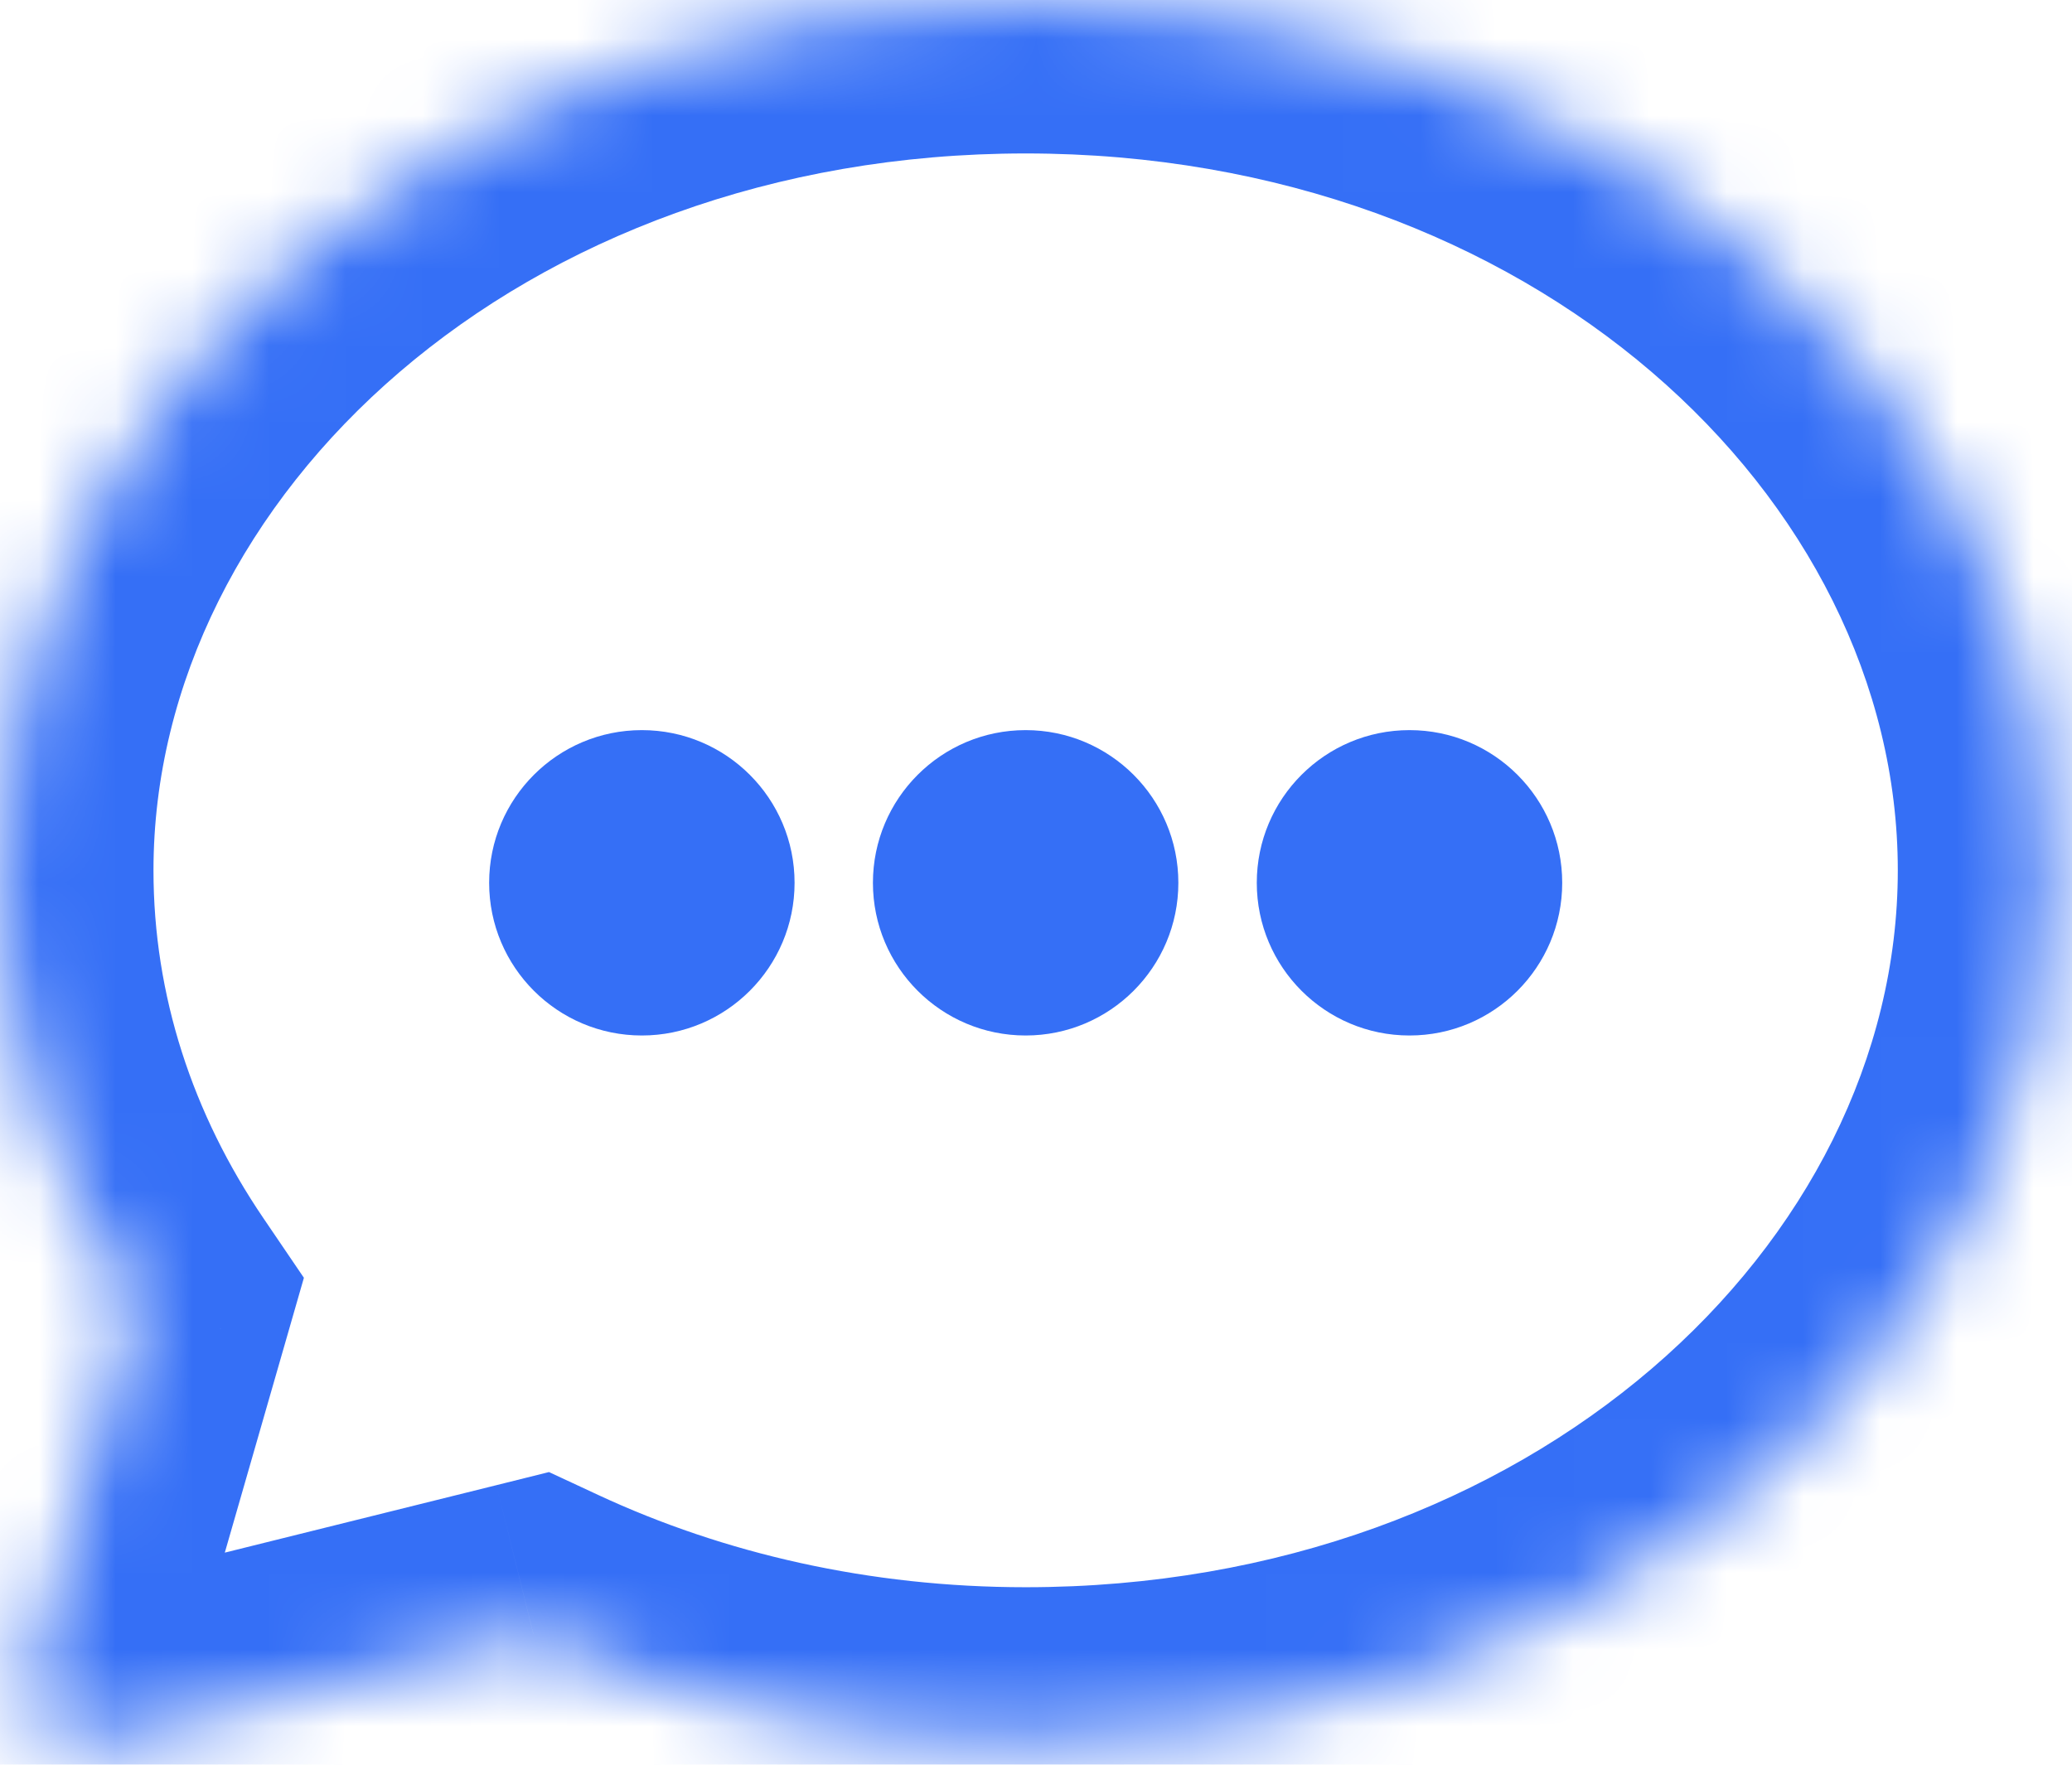
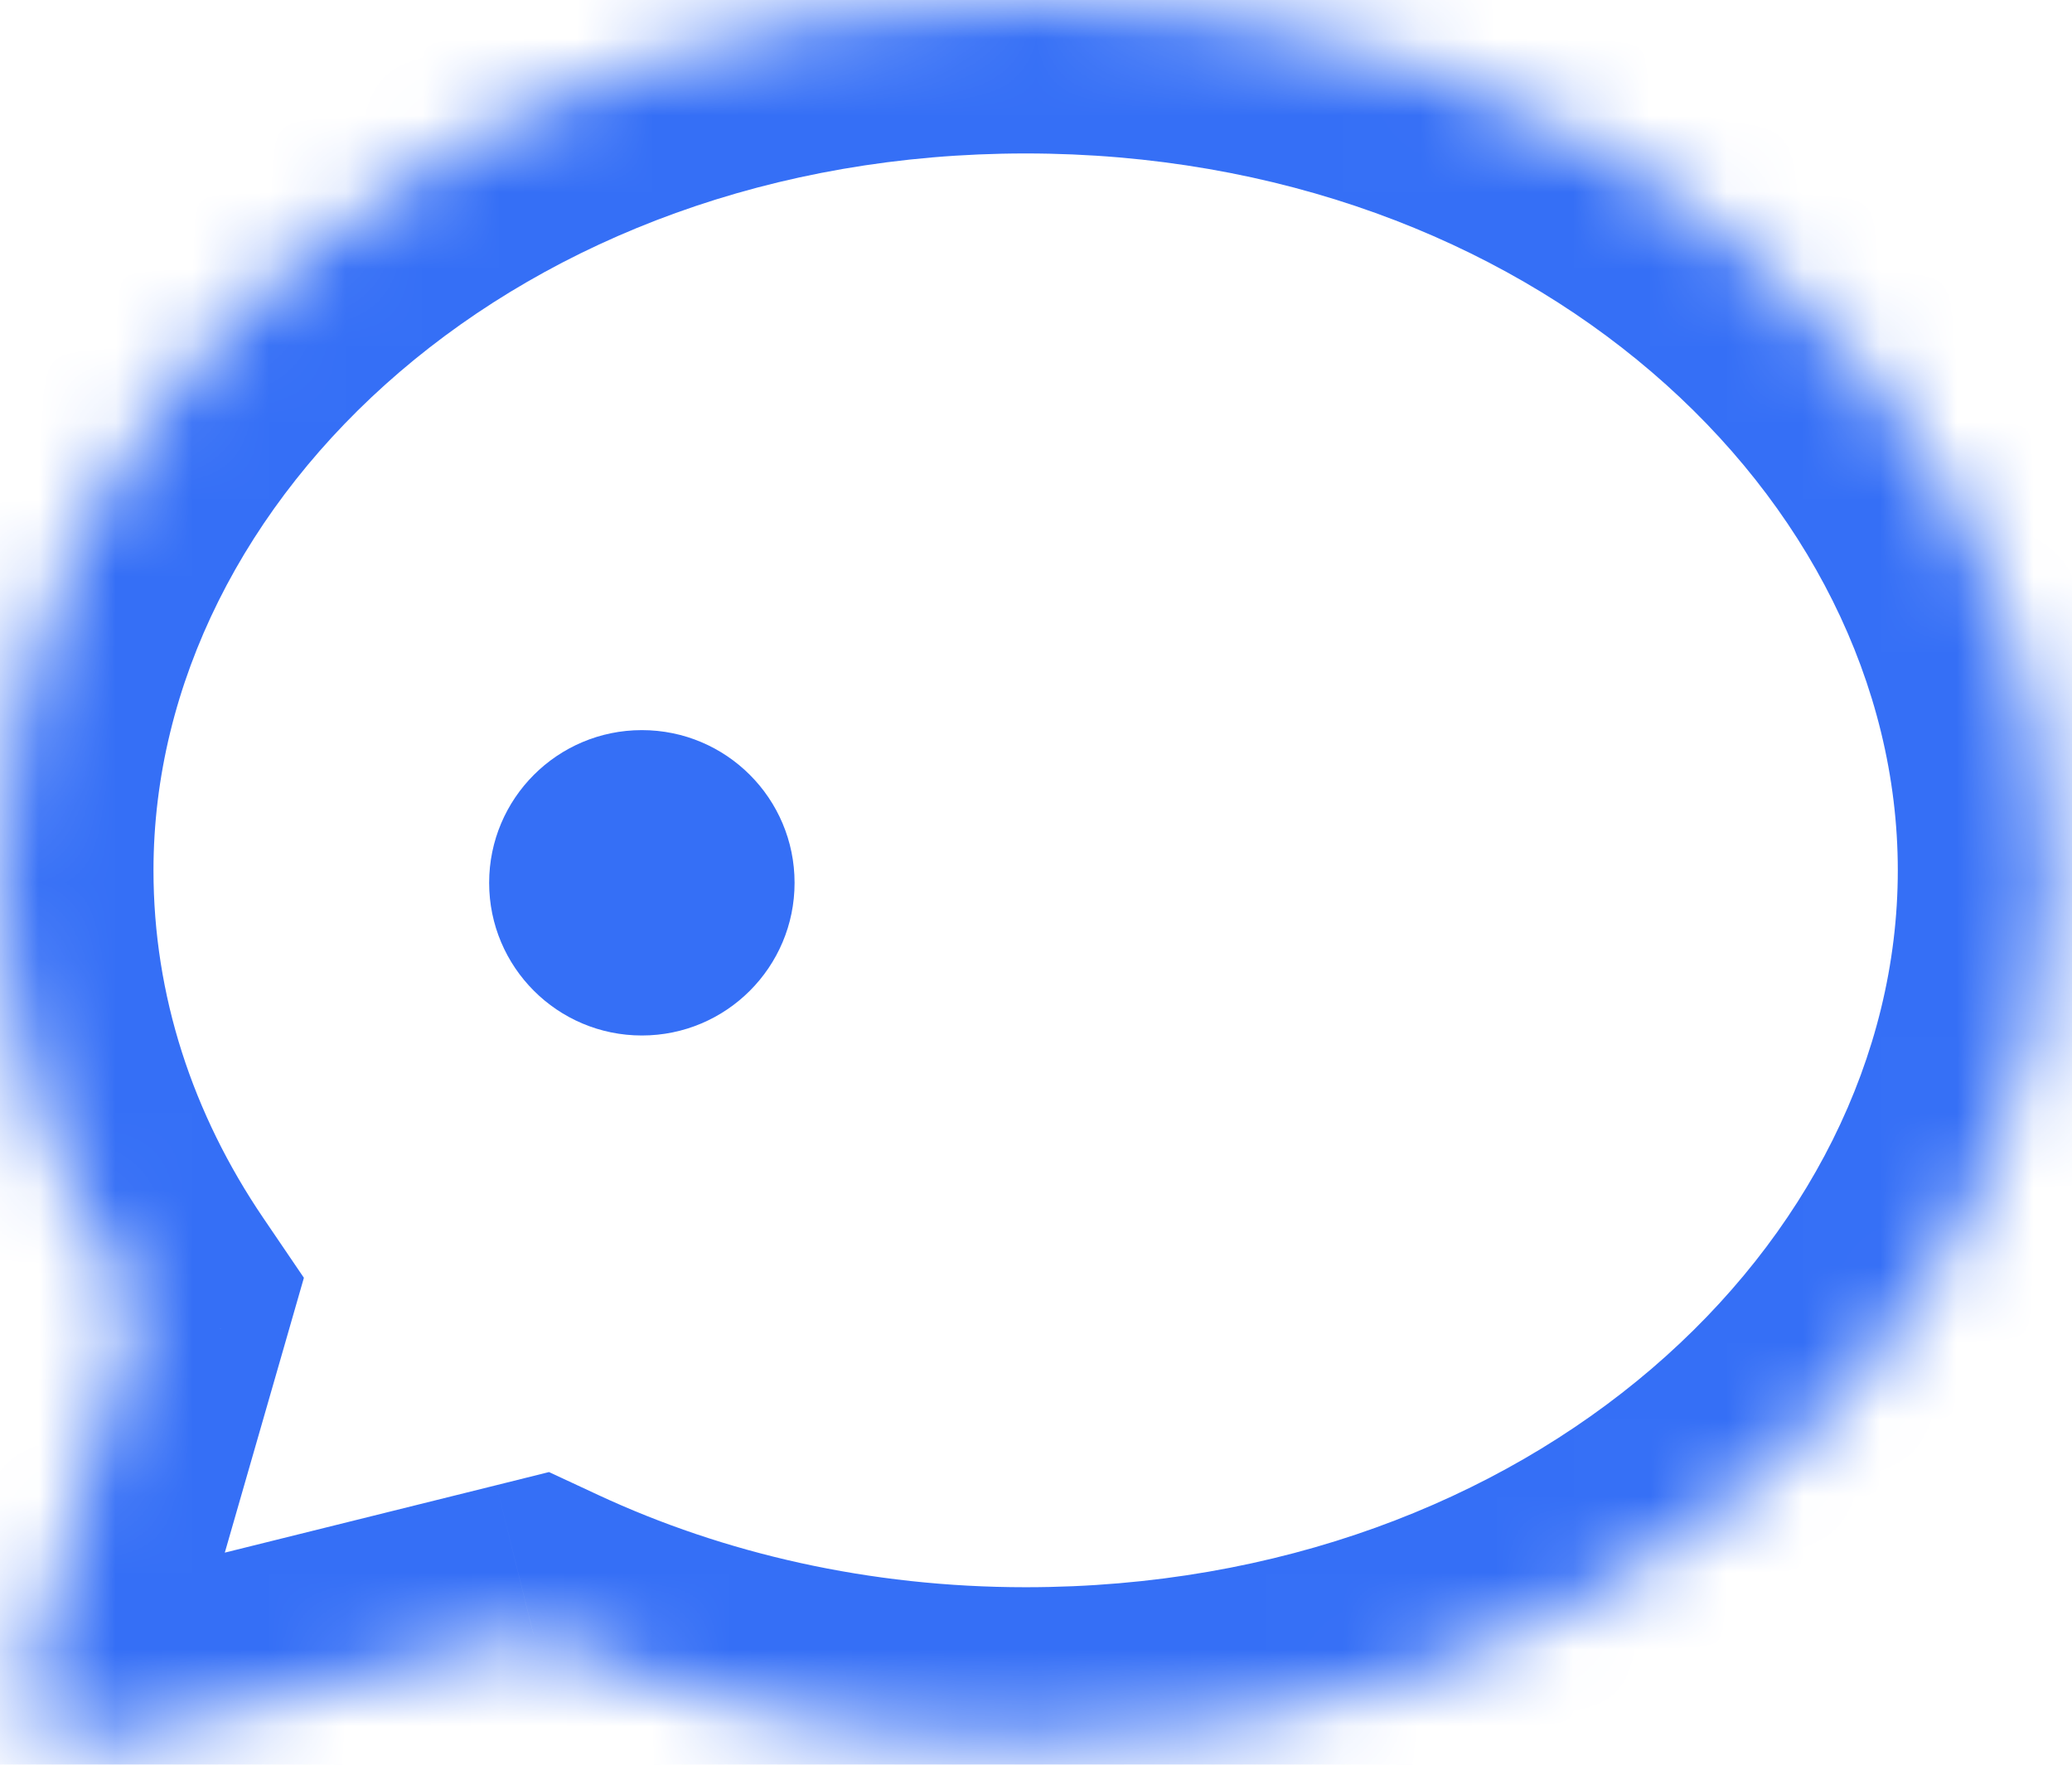
<svg xmlns="http://www.w3.org/2000/svg" width="27" height="23" viewBox="0 0 27 23" fill="none">
-   <circle r="1.99" transform="matrix(-1 0 0 1 13.365 11.506)" fill="#356FF6" />
  <circle r="1.99" transform="matrix(-1 0 0 1 8.364 11.506)" fill="#356FF6" />
-   <circle r="1.99" transform="matrix(-1 0 0 1 18.367 11.506)" fill="#356FF6" />
  <mask id="path-4-inside-1_149_1311" fill="white">
    <path fill-rule="evenodd" clip-rule="evenodd" d="M13.365 22.687C20.746 22.687 26.73 17.608 26.73 11.344C26.73 5.079 20.746 0 13.365 0C5.984 0 0 5.079 0 11.344C0 13.404 0.647 15.336 1.779 17.002L0.395 21.811C0.242 22.345 0.724 22.845 1.262 22.711L6.951 21.298C8.855 22.183 11.041 22.687 13.365 22.687Z" />
  </mask>
  <path d="M1.779 17.002L3.701 17.555L3.96 16.654L3.433 15.878L1.779 17.002ZM0.395 21.811L2.317 22.364H2.317L0.395 21.811ZM1.262 22.711L1.745 24.652H1.745L1.262 22.711ZM6.951 21.298L7.794 19.484L7.154 19.186L6.468 19.357L6.951 21.298ZM24.73 11.344C24.73 16.209 19.962 20.687 13.365 20.687V24.687C21.531 24.687 28.73 19.008 28.73 11.344H24.73ZM13.365 2C19.962 2 24.73 6.478 24.73 11.344H28.73C28.73 3.679 21.531 -2 13.365 -2V2ZM2 11.344C2 6.478 6.768 2 13.365 2V-2C5.199 -2 -2 3.679 -2 11.344H2ZM3.433 15.878C2.509 14.518 2 12.973 2 11.344H-2C-2 13.835 -1.215 16.155 0.125 18.126L3.433 15.878ZM2.317 22.364L3.701 17.555L-0.143 16.449L-1.527 21.259L2.317 22.364ZM0.78 20.77C1.736 20.532 2.59 21.418 2.317 22.364L-1.527 21.259C-2.106 23.272 -0.288 25.157 1.745 24.652L0.78 20.77ZM6.468 19.357L0.78 20.77L1.745 24.652L7.433 23.239L6.468 19.357ZM13.365 20.687C11.329 20.687 9.431 20.246 7.794 19.484L6.107 23.111C8.278 24.121 10.752 24.687 13.365 24.687V20.687Z" fill="#356FF6" mask="url(#path-4-inside-1_149_1311)" />
</svg>